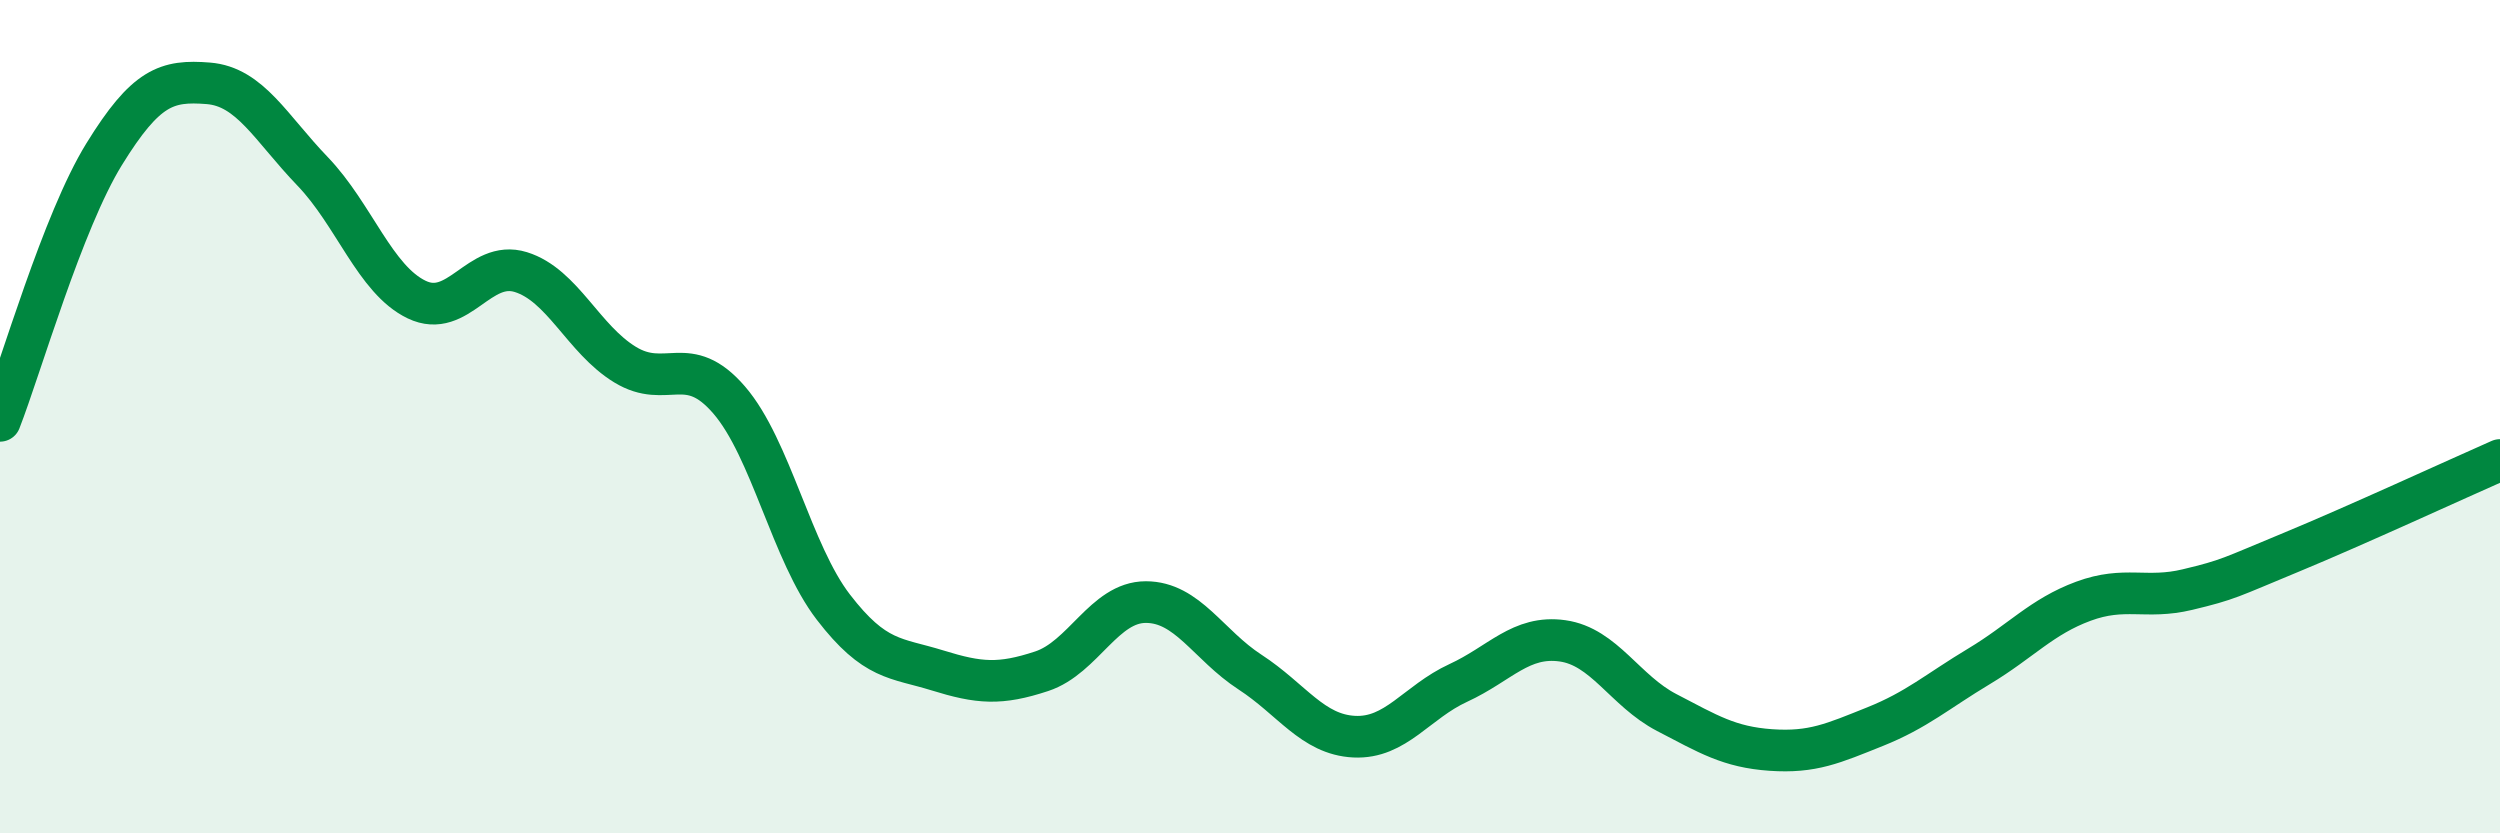
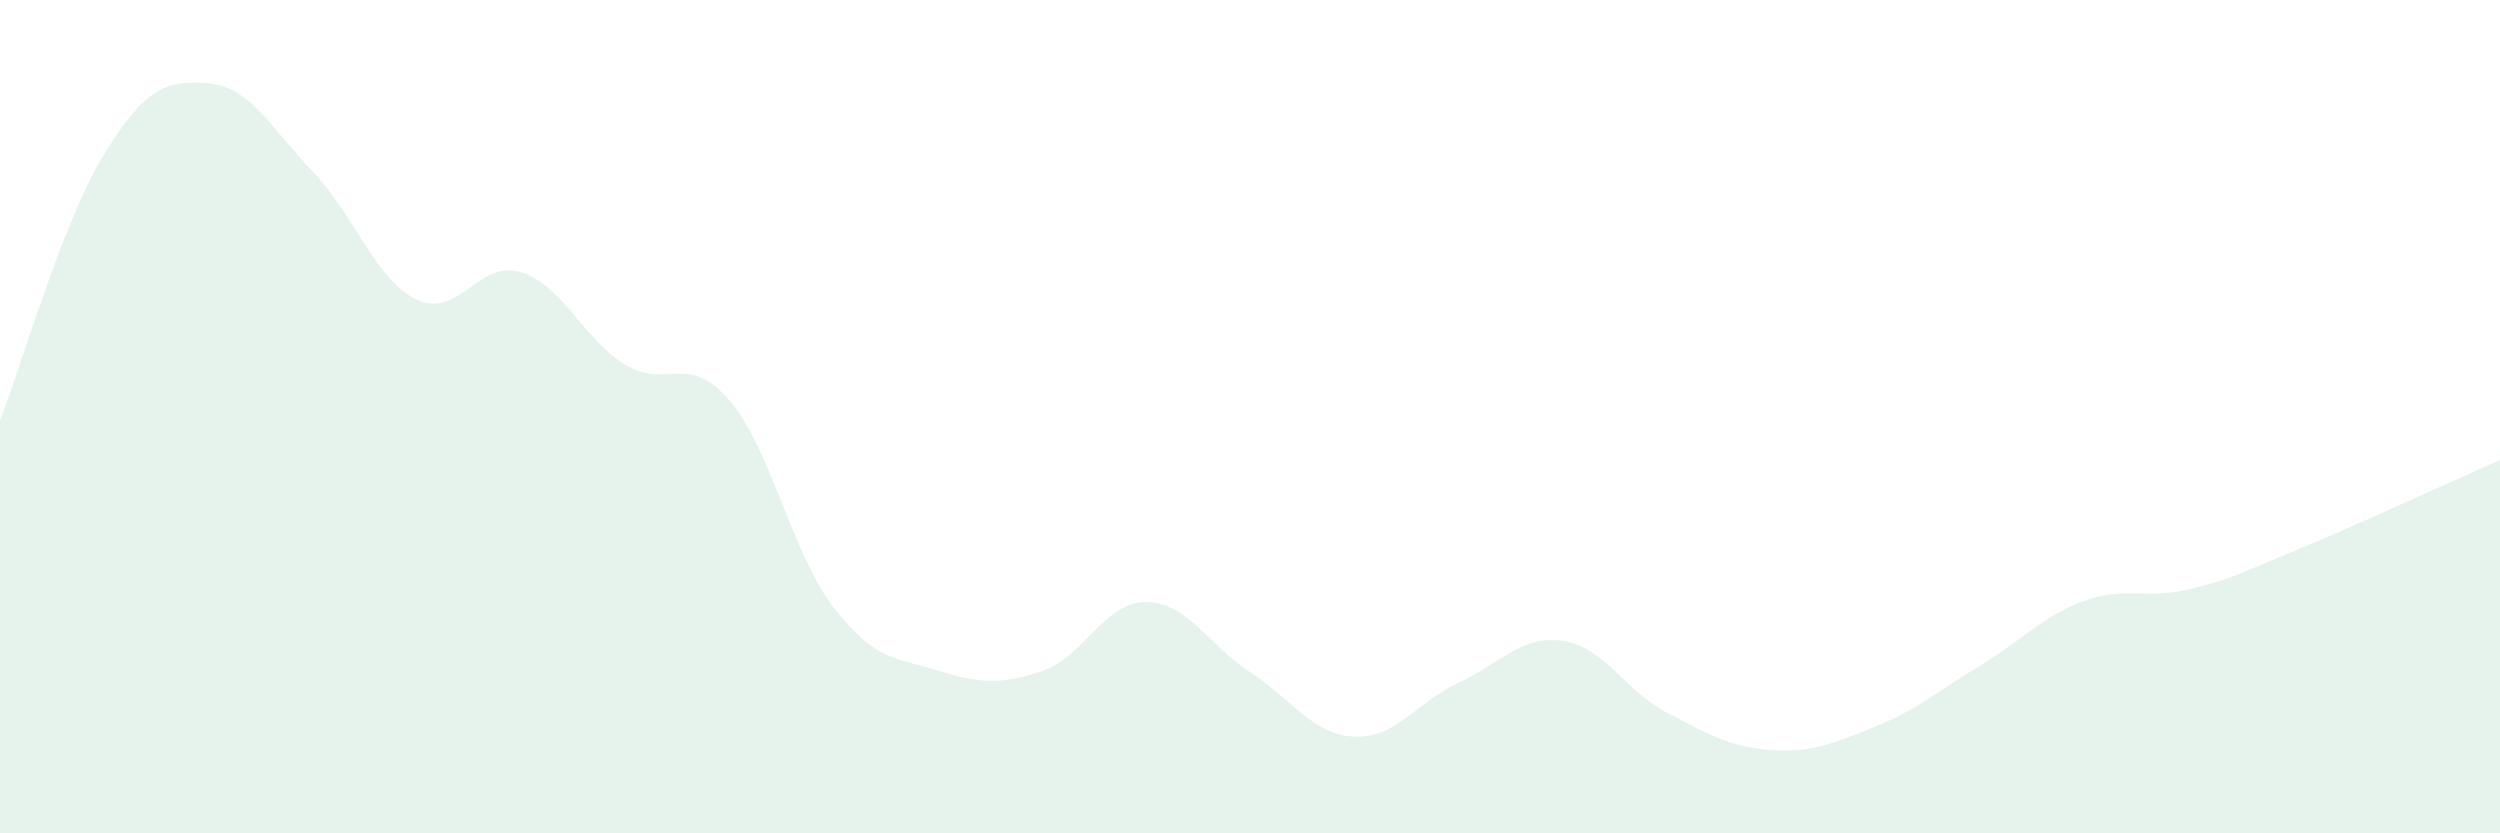
<svg xmlns="http://www.w3.org/2000/svg" width="60" height="20" viewBox="0 0 60 20">
  <path d="M 0,10.1 C 0.5,8.82 1.5,5.32 2.5,3.7 C 3.5,2.08 4,1.92 5,2 C 6,2.08 6.5,3.07 7.5,4.11 C 8.5,5.15 9,6.71 10,7.19 C 11,7.67 11.5,6.22 12.5,6.53 C 13.5,6.84 14,8.14 15,8.75 C 16,9.36 16.5,8.44 17.5,9.6 C 18.5,10.76 19,13.27 20,14.57 C 21,15.87 21.5,15.78 22.5,16.09 C 23.5,16.4 24,16.44 25,16.11 C 26,15.78 26.5,14.45 27.5,14.45 C 28.5,14.45 29,15.48 30,16.13 C 31,16.78 31.5,17.63 32.5,17.68 C 33.5,17.73 34,16.85 35,16.39 C 36,15.93 36.5,15.24 37.5,15.38 C 38.5,15.52 39,16.58 40,17.1 C 41,17.62 41.5,17.93 42.5,18 C 43.5,18.07 44,17.84 45,17.44 C 46,17.04 46.5,16.59 47.5,15.99 C 48.5,15.39 49,14.8 50,14.43 C 51,14.06 51.5,14.39 52.5,14.15 C 53.5,13.91 53.5,13.87 55,13.25 C 56.5,12.63 59,11.48 60,11.04L60 20L0 20Z" fill="#008740" opacity="0.1" stroke-linecap="round" stroke-linejoin="round" />
-   <path d="M 0,10.1 C 0.5,8.82 1.5,5.32 2.5,3.7 C 3.5,2.08 4,1.92 5,2 C 6,2.08 6.5,3.07 7.5,4.11 C 8.5,5.15 9,6.71 10,7.19 C 11,7.67 11.5,6.22 12.5,6.53 C 13.5,6.84 14,8.14 15,8.75 C 16,9.36 16.5,8.44 17.5,9.6 C 18.5,10.76 19,13.27 20,14.57 C 21,15.87 21.5,15.78 22.5,16.09 C 23.5,16.4 24,16.44 25,16.11 C 26,15.78 26.5,14.45 27.5,14.45 C 28.5,14.45 29,15.48 30,16.13 C 31,16.78 31.5,17.63 32.5,17.68 C 33.5,17.73 34,16.85 35,16.39 C 36,15.93 36.5,15.24 37.5,15.38 C 38.5,15.52 39,16.58 40,17.1 C 41,17.62 41.5,17.93 42.5,18 C 43.5,18.07 44,17.84 45,17.44 C 46,17.04 46.5,16.59 47.5,15.99 C 48.5,15.39 49,14.8 50,14.43 C 51,14.06 51.5,14.39 52.5,14.15 C 53.5,13.91 53.5,13.87 55,13.25 C 56.5,12.63 59,11.48 60,11.04" stroke="#008740" stroke-width="1" fill="none" stroke-linecap="round" stroke-linejoin="round" />
</svg>